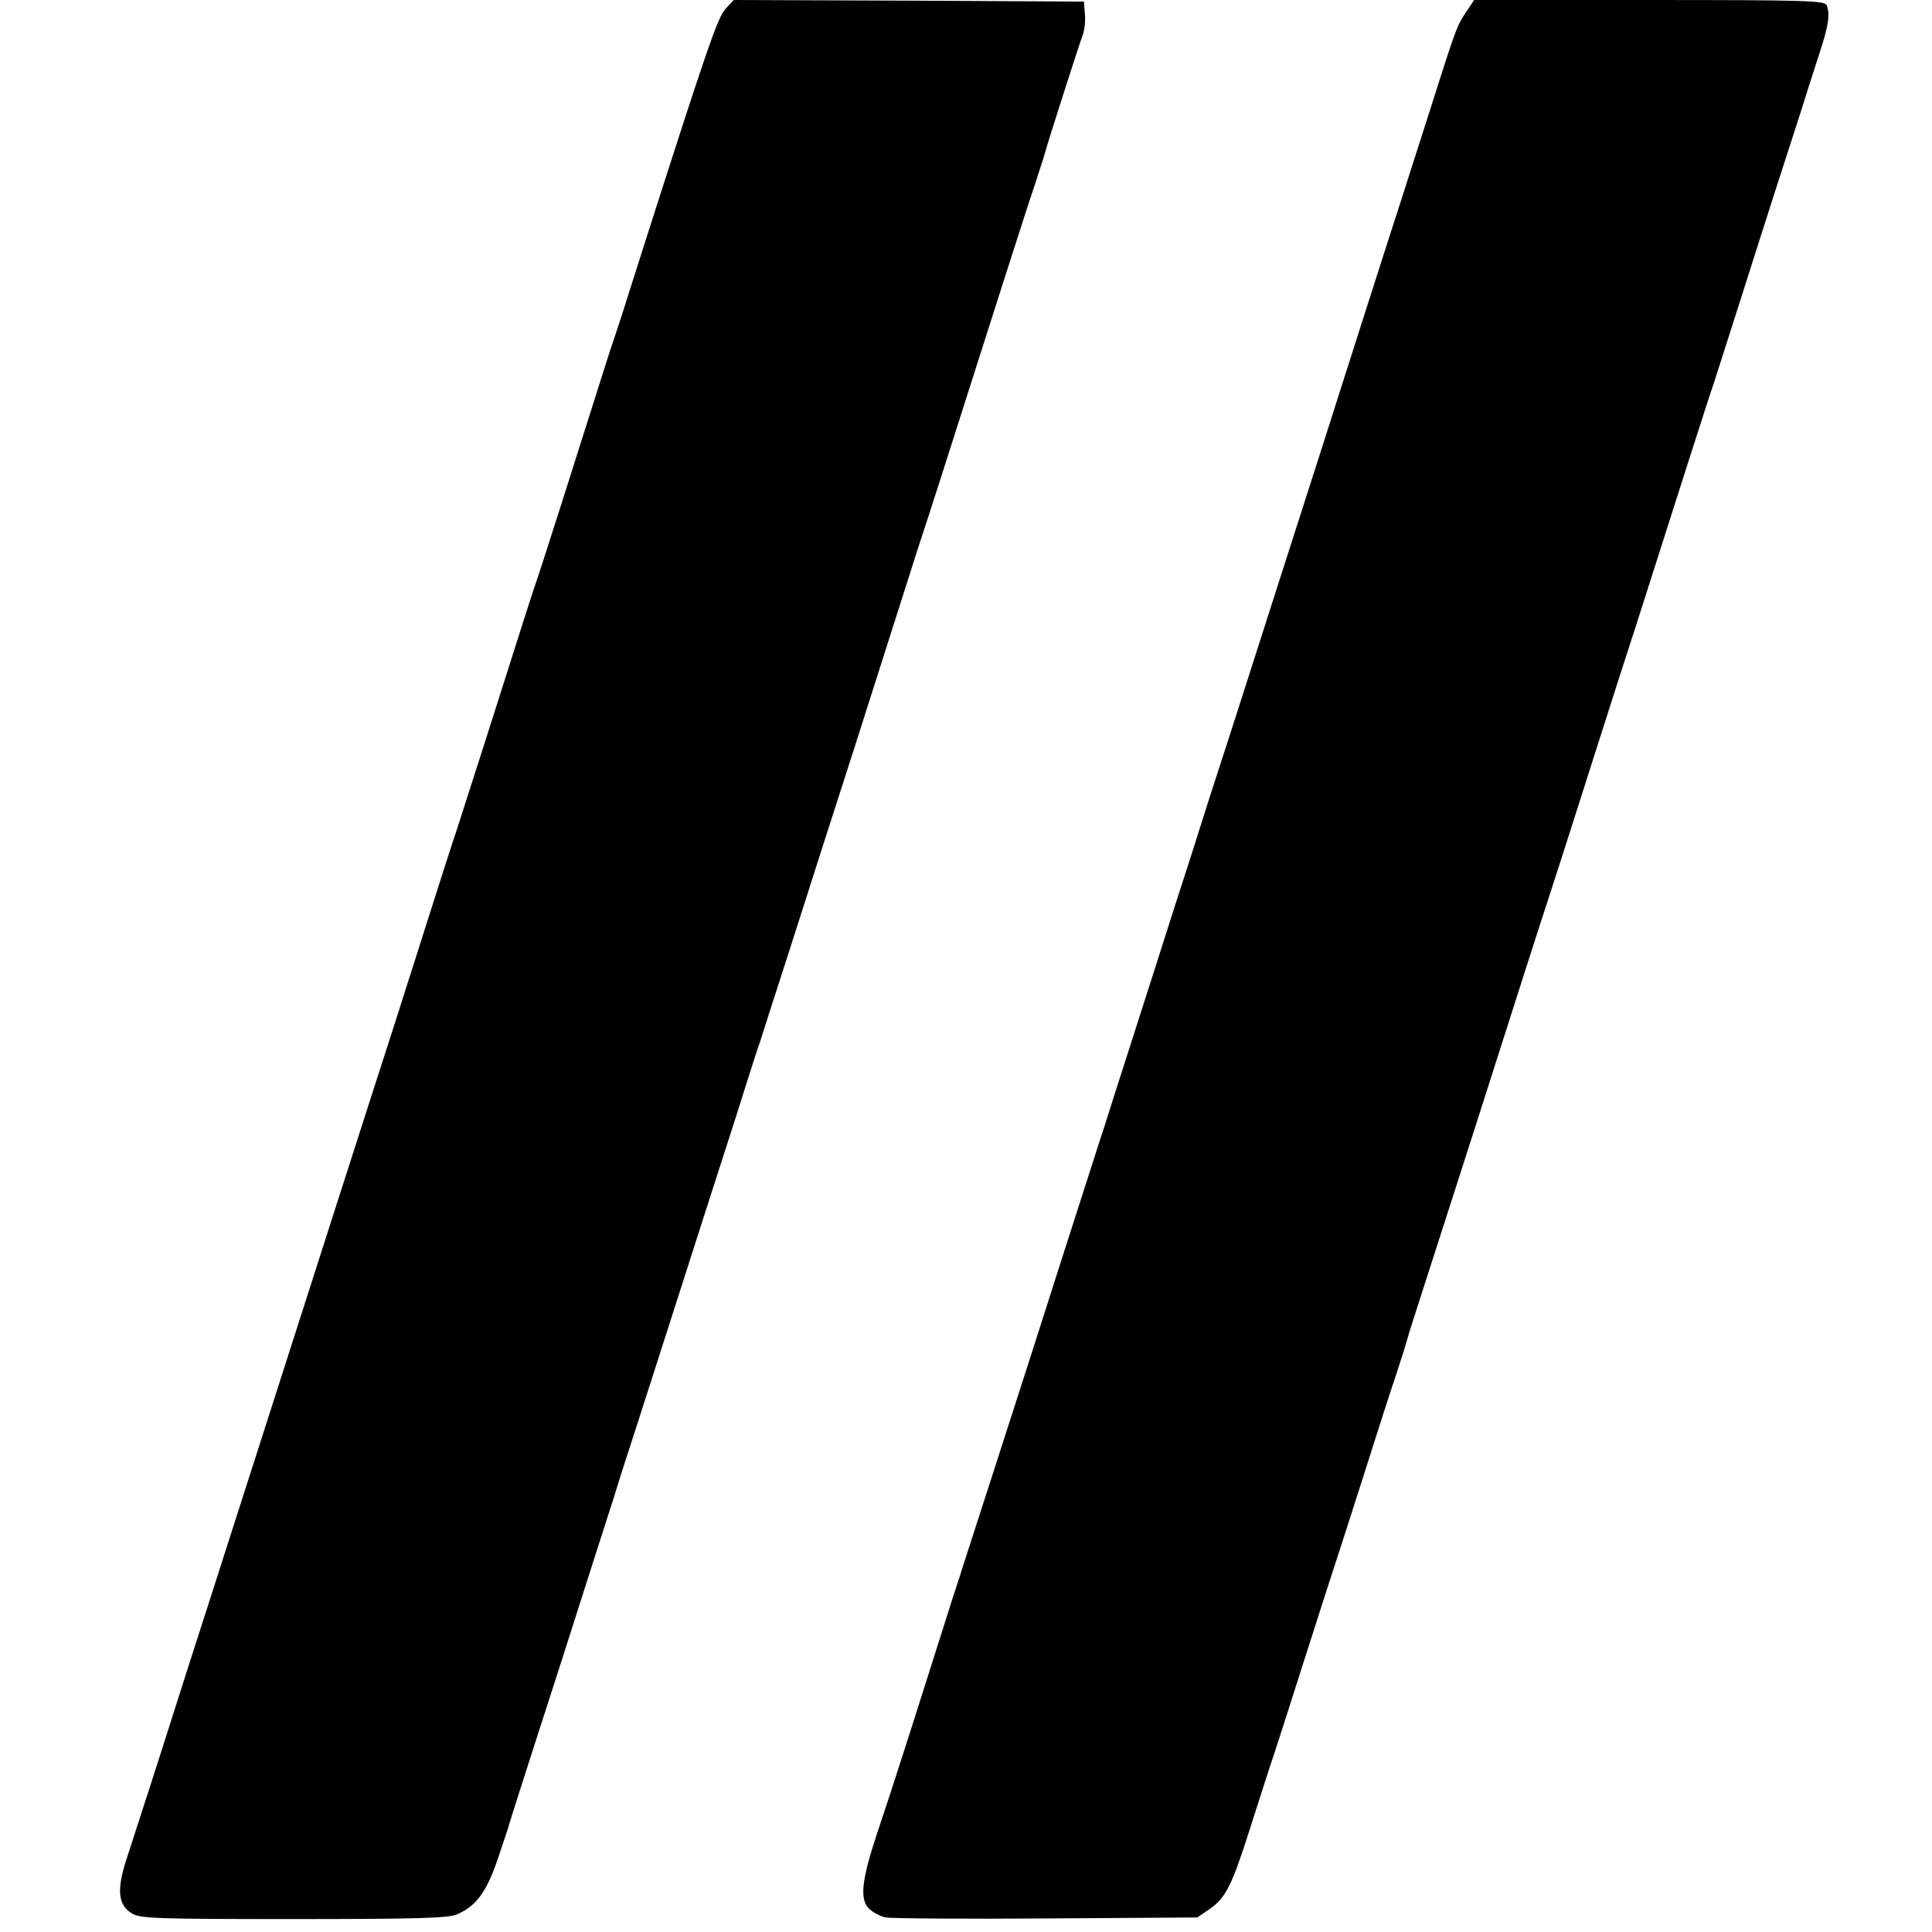
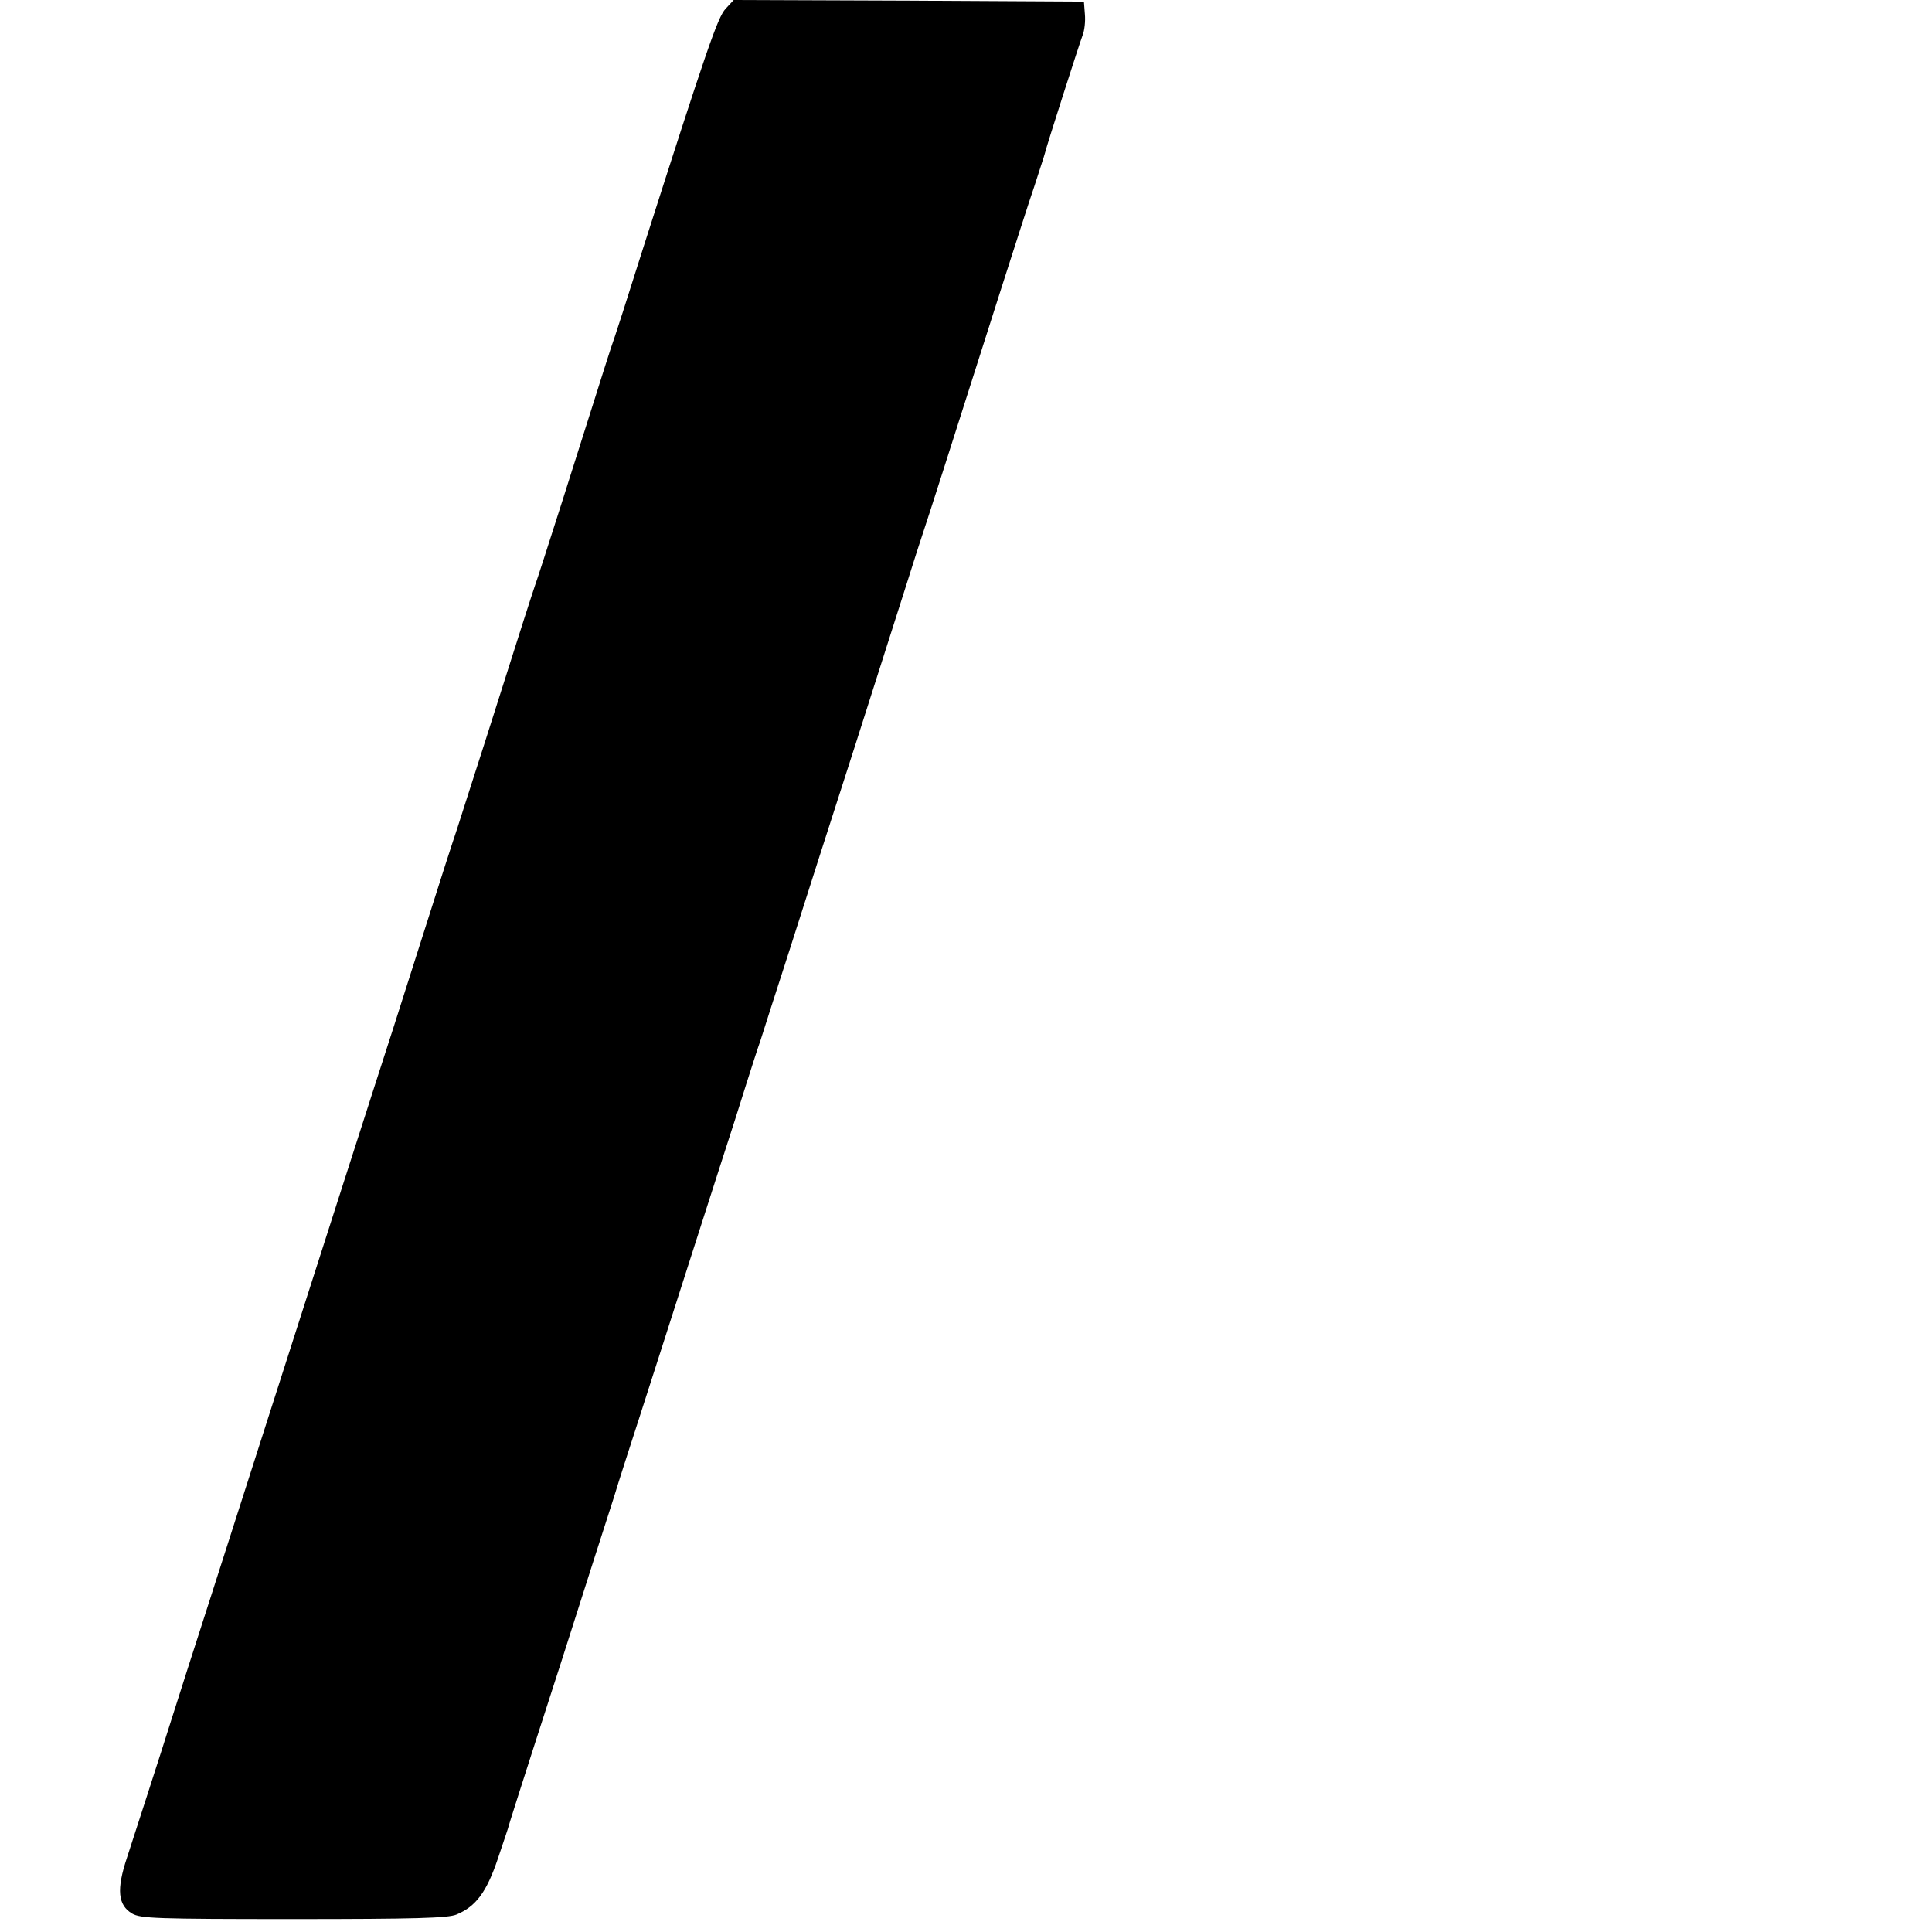
<svg xmlns="http://www.w3.org/2000/svg" version="1.0" width="598pt" height="598pt" viewBox="0 0 598 598" preserveAspectRatio="xMidYMid meet">
  <g transform="translate(0,598) scale(0.1,-0.1)" fill="#000000" stroke="none">
    <path d="M2246 5953 c-25 -27 -58 -124 -256 -743 -44 -140 -89 -280 -100 -310 -10 -30 -29 -91 -43 -135 -45 -143 -177 -559 -192 -600 -13 -39 -32 -97 -155 -485 -34 -107 -73 -226 -85 -265 -13 -38 -56 -171 -95 -295 -92 -290 -126 -395 -160 -500 -15 -47 -59 -184 -98 -305 -186 -580 -279 -870 -412 -1285 -45 -140 -98 -304 -117 -365 -38 -121 -117 -364 -140 -435 -33 -99 -28 -147 16 -173 26 -15 73 -17 500 -17 375 0 478 3 504 14 60 25 93 69 128 173 18 54 34 100 34 103 2 7 18 60 165 515 72 226 144 451 160 500 15 50 49 155 75 235 26 80 84 262 130 405 46 143 104 325 130 405 26 80 60 186 75 235 16 50 35 110 44 135 8 25 48 151 90 280 41 129 132 413 202 630 69 217 142 445 161 505 19 61 43 135 53 165 17 51 55 169 240 750 40 124 85 266 102 315 16 50 31 95 32 100 4 19 107 340 117 366 6 15 9 44 7 65 l-3 39 -542 3 -542 2 -25 -27z" />
-     <path d="M4538 5943 c-30 -46 -29 -43 -118 -323 -40 -124 -94 -295 -122 -380 -27 -85 -67 -209 -88 -275 -21 -66 -74 -232 -118 -370 -44 -137 -117 -365 -162 -505 -45 -140 -101 -316 -125 -390 -24 -74 -60 -184 -79 -245 -19 -60 -57 -180 -85 -265 -27 -85 -86 -270 -131 -410 -45 -140 -86 -268 -91 -285 -6 -16 -61 -190 -124 -385 -62 -195 -159 -497 -215 -670 -56 -173 -103 -319 -105 -325 -1 -5 -5 -17 -8 -25 -3 -8 -33 -103 -67 -210 -77 -243 -141 -444 -187 -580 -46 -140 -52 -198 -24 -227 12 -12 36 -25 53 -28 18 -3 243 -5 499 -3 l465 3 35 24 c53 36 71 72 128 251 29 91 63 197 76 235 13 39 51 158 85 265 34 107 73 227 85 265 13 39 58 178 100 310 42 132 90 283 108 335 17 52 32 100 33 105 1 6 21 69 44 140 95 294 159 495 188 585 68 214 194 607 202 630 9 27 56 172 165 515 37 116 75 235 85 265 10 30 34 105 53 165 98 307 199 624 212 660 7 22 43 135 80 250 37 116 86 271 110 345 24 74 58 180 76 235 17 55 44 139 60 188 29 88 34 122 23 151 -6 14 -63 16 -549 16 l-542 0 -25 -37z" />
  </g>
</svg>